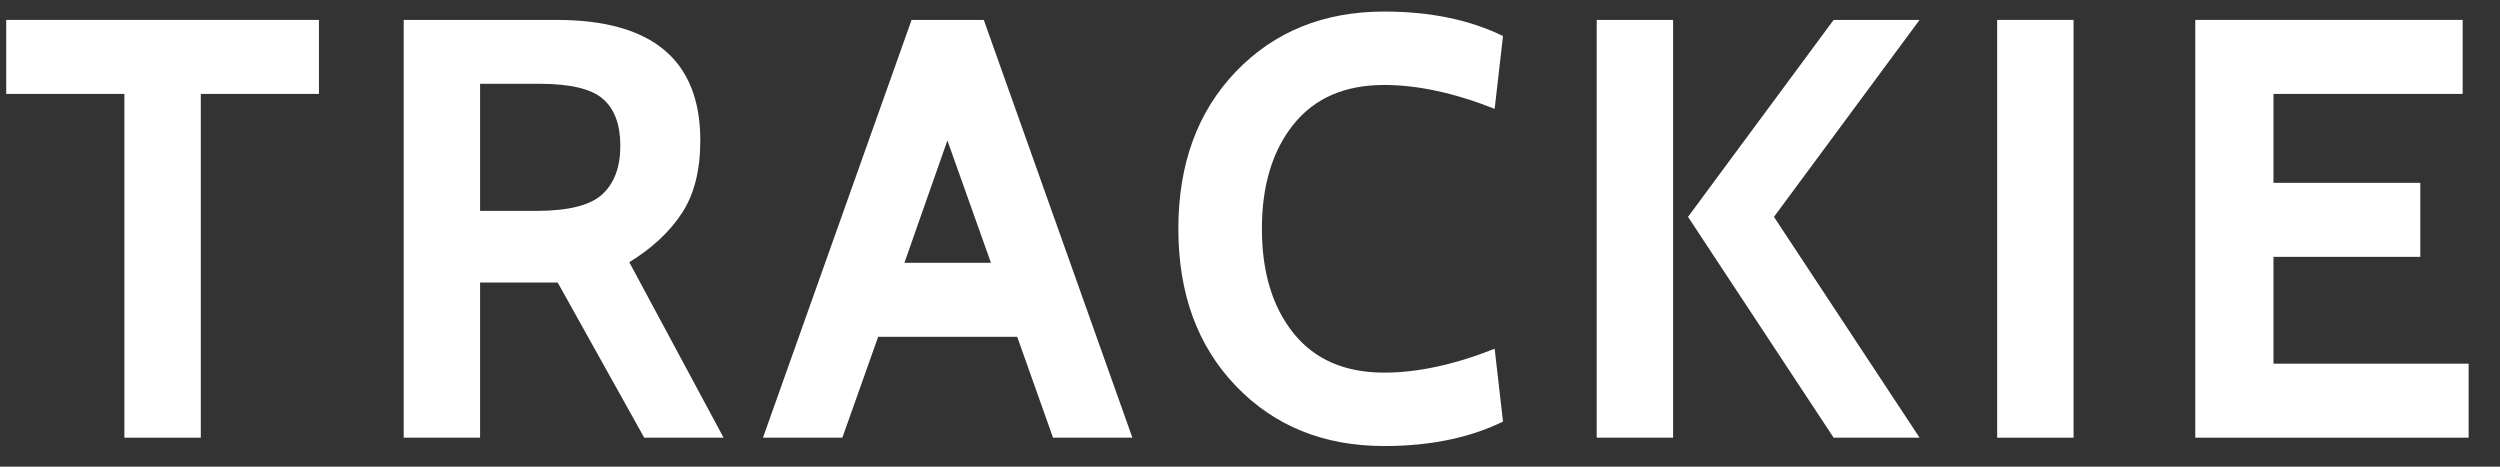
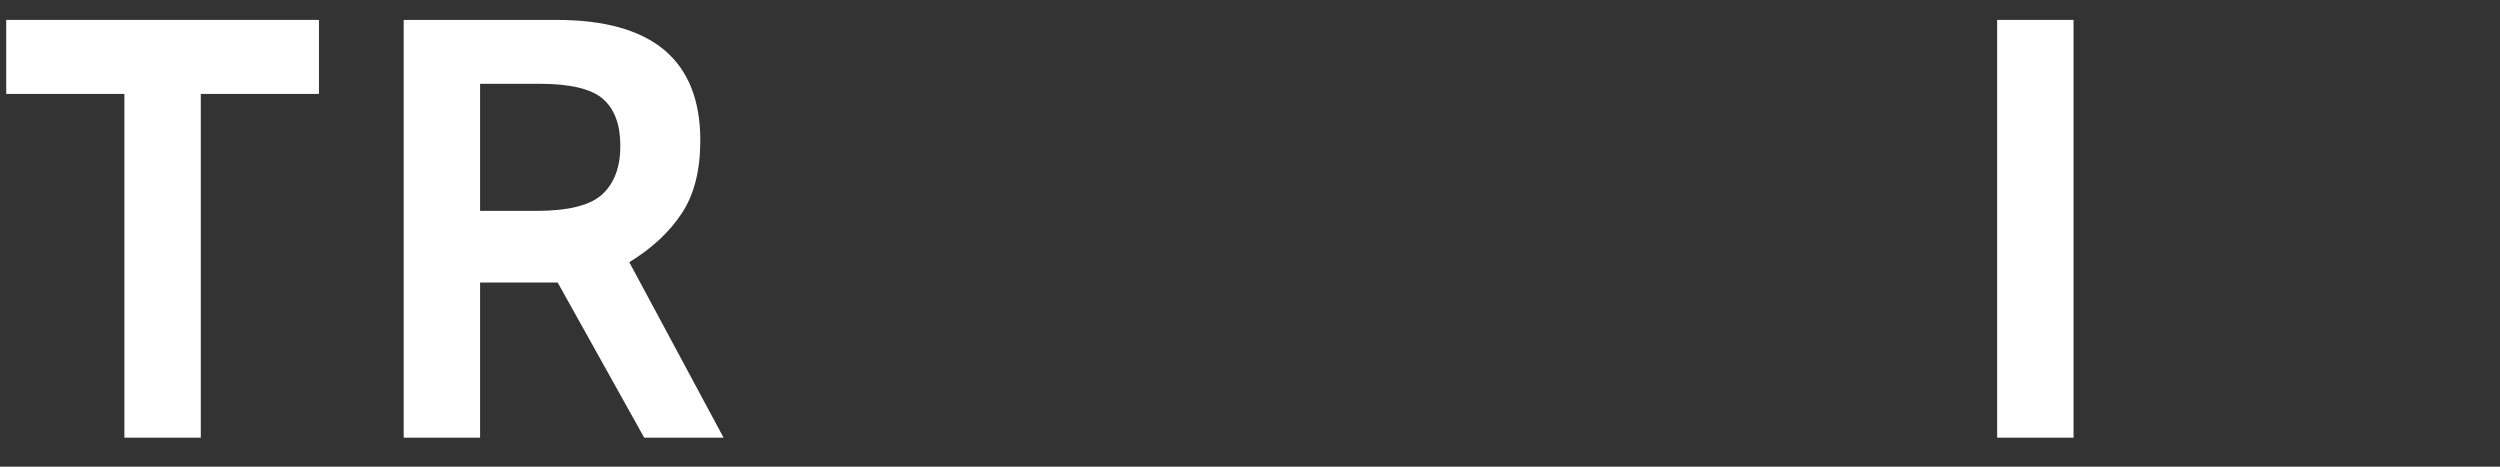
<svg xmlns="http://www.w3.org/2000/svg" width="100%" height="100%" viewBox="0 0 75 14" version="1.1" xml:space="preserve" style="fill-rule:evenodd;clip-rule:evenodd;stroke-linejoin:round;stroke-miterlimit:2;">
  <rect x="0" y="0" width="75" height="14" fill="#333333" stroke="none" />
  <g transform="matrix(1,0,0,1,-1195,-1989.76)">
    <g transform="matrix(1,0,0,1,0,578.015)">
      <g id="logo_trackie_white" transform="matrix(1.119,0,0,1.119,1232.5,1418.46)">
        <g transform="matrix(1,0,0,1,-33.5,-6)">
          <g>
            <path d="M8.539,2.517L5.371,2.517L5.371,11.733L3.323,11.733L3.323,2.517L0.155,2.517L0.155,0.533L8.539,0.533L8.539,2.517Z" style="fill:white;fill-rule:nonzero;" />
            <path d="M19.387,11.733L17.259,11.733L14.939,7.573L12.859,7.573L12.859,11.733L10.811,11.733L10.811,0.533L14.907,0.533C17.478,0.533 18.763,1.611 18.763,3.765C18.763,4.565 18.598,5.216 18.267,5.717C17.937,6.219 17.467,6.656 16.859,7.029L19.387,11.733ZM14.443,2.245L12.859,2.245L12.859,5.653L14.363,5.653C15.227,5.653 15.819,5.504 16.139,5.205C16.459,4.907 16.619,4.475 16.619,3.909C16.619,3.344 16.465,2.925 16.155,2.653C15.846,2.381 15.275,2.245 14.443,2.245Z" style="fill:white;fill-rule:nonzero;" />
-             <path d="M30.347,11.733L28.219,11.733L27.259,9.029L23.531,9.029L22.571,11.733L20.443,11.733L24.427,0.533L26.363,0.533L30.347,11.733ZM26.555,7.045L25.387,3.765L24.235,7.045L26.555,7.045Z" style="fill:white;fill-rule:nonzero;" />
-             <path d="M37.099,11.957C35.478,11.957 34.153,11.421 33.123,10.349C32.094,9.277 31.579,7.872 31.579,6.133C31.579,4.395 32.094,2.989 33.123,1.917C34.153,0.845 35.478,0.309 37.099,0.309C38.326,0.309 39.387,0.528 40.283,0.965L40.059,2.917C38.982,2.491 37.995,2.277 37.099,2.277C36.043,2.277 35.233,2.629 34.667,3.333C34.102,4.037 33.819,4.971 33.819,6.133C33.819,7.296 34.102,8.229 34.667,8.933C35.233,9.637 36.043,9.989 37.099,9.989C37.995,9.989 38.982,9.776 40.059,9.349L40.283,11.301C39.387,11.739 38.326,11.957 37.099,11.957Z" style="fill:white;fill-rule:nonzero;" />
-             <path d="M51.451,11.733L49.147,11.733L45.243,5.813L49.147,0.533L51.451,0.533L47.547,5.813L51.451,11.733ZM44.843,11.733L42.795,11.733L42.795,0.533L44.843,0.533L44.843,11.733Z" style="fill:white;fill-rule:nonzero;" />
            <rect x="53.531" y="0.533" width="2.048" height="11.2" style="fill:white;" />
-             <path d="M66.171,11.733L58.843,11.733L58.843,0.533L66.011,0.533L66.011,2.517L60.939,2.517L60.939,4.901L64.875,4.901L64.875,6.885L60.939,6.885L60.939,9.749L66.171,9.749L66.171,11.733Z" style="fill:white;fill-rule:nonzero;" />
          </g>
        </g>
      </g>
    </g>
  </g>
</svg>